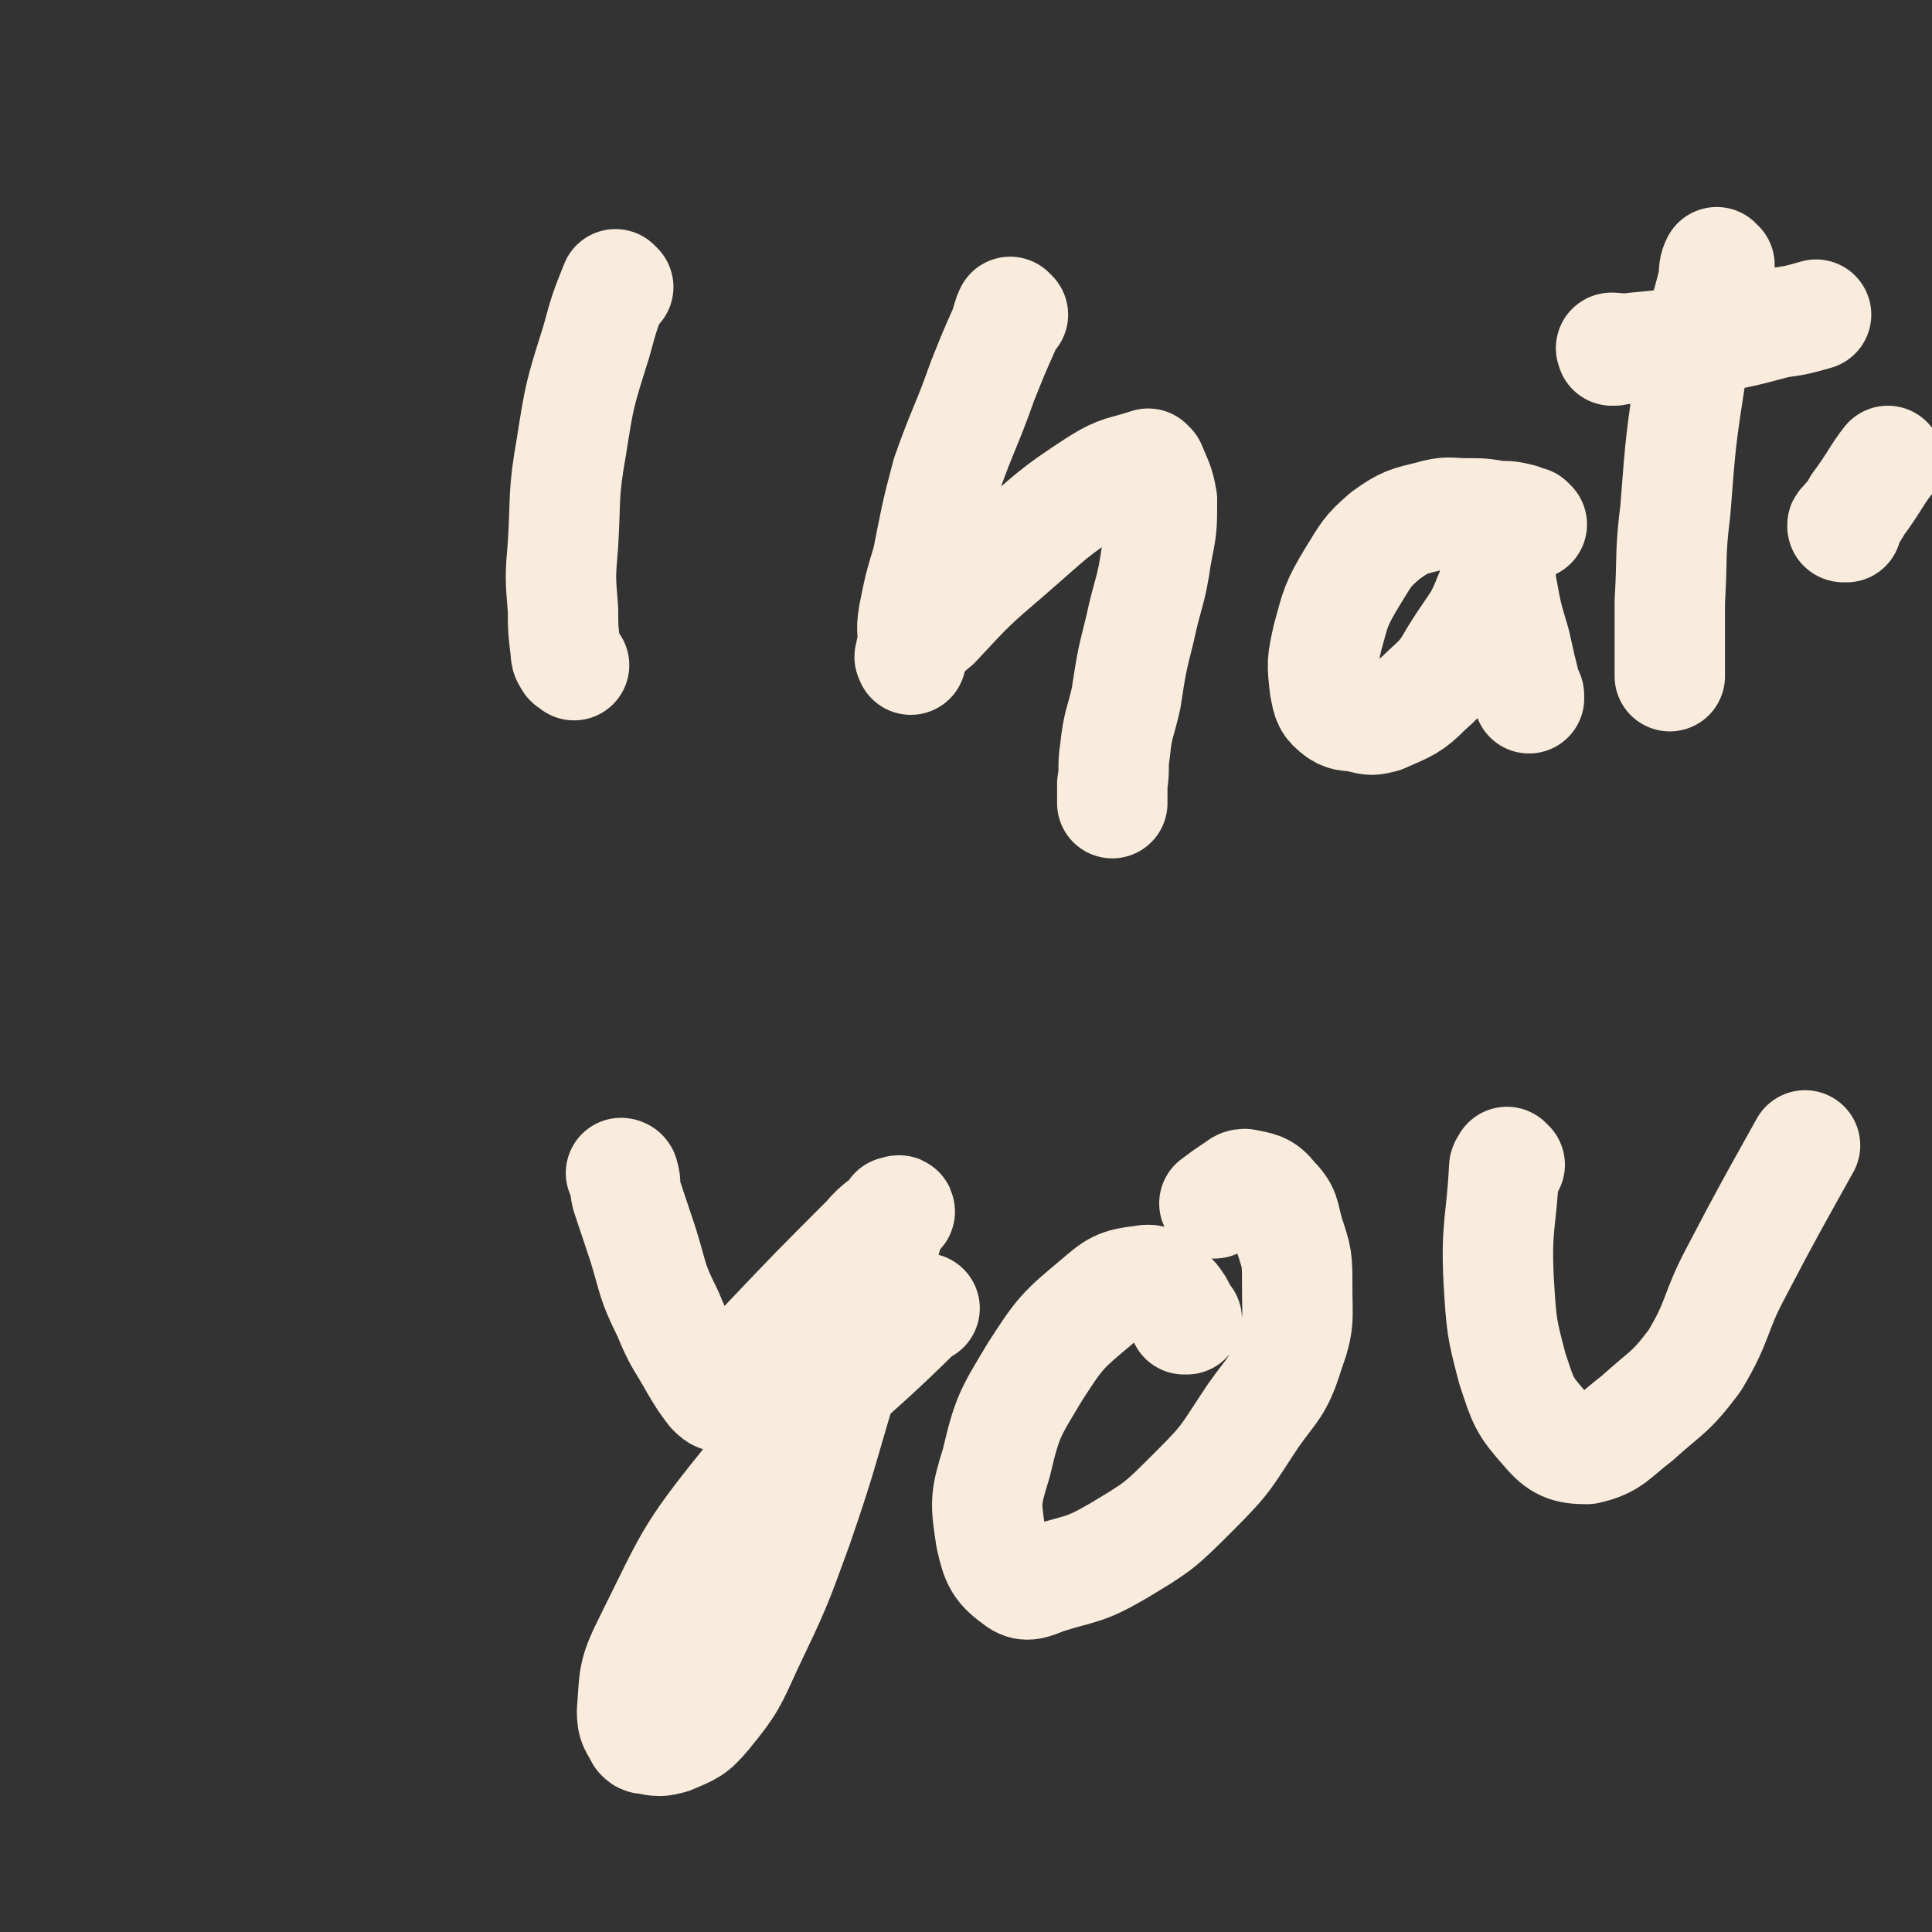
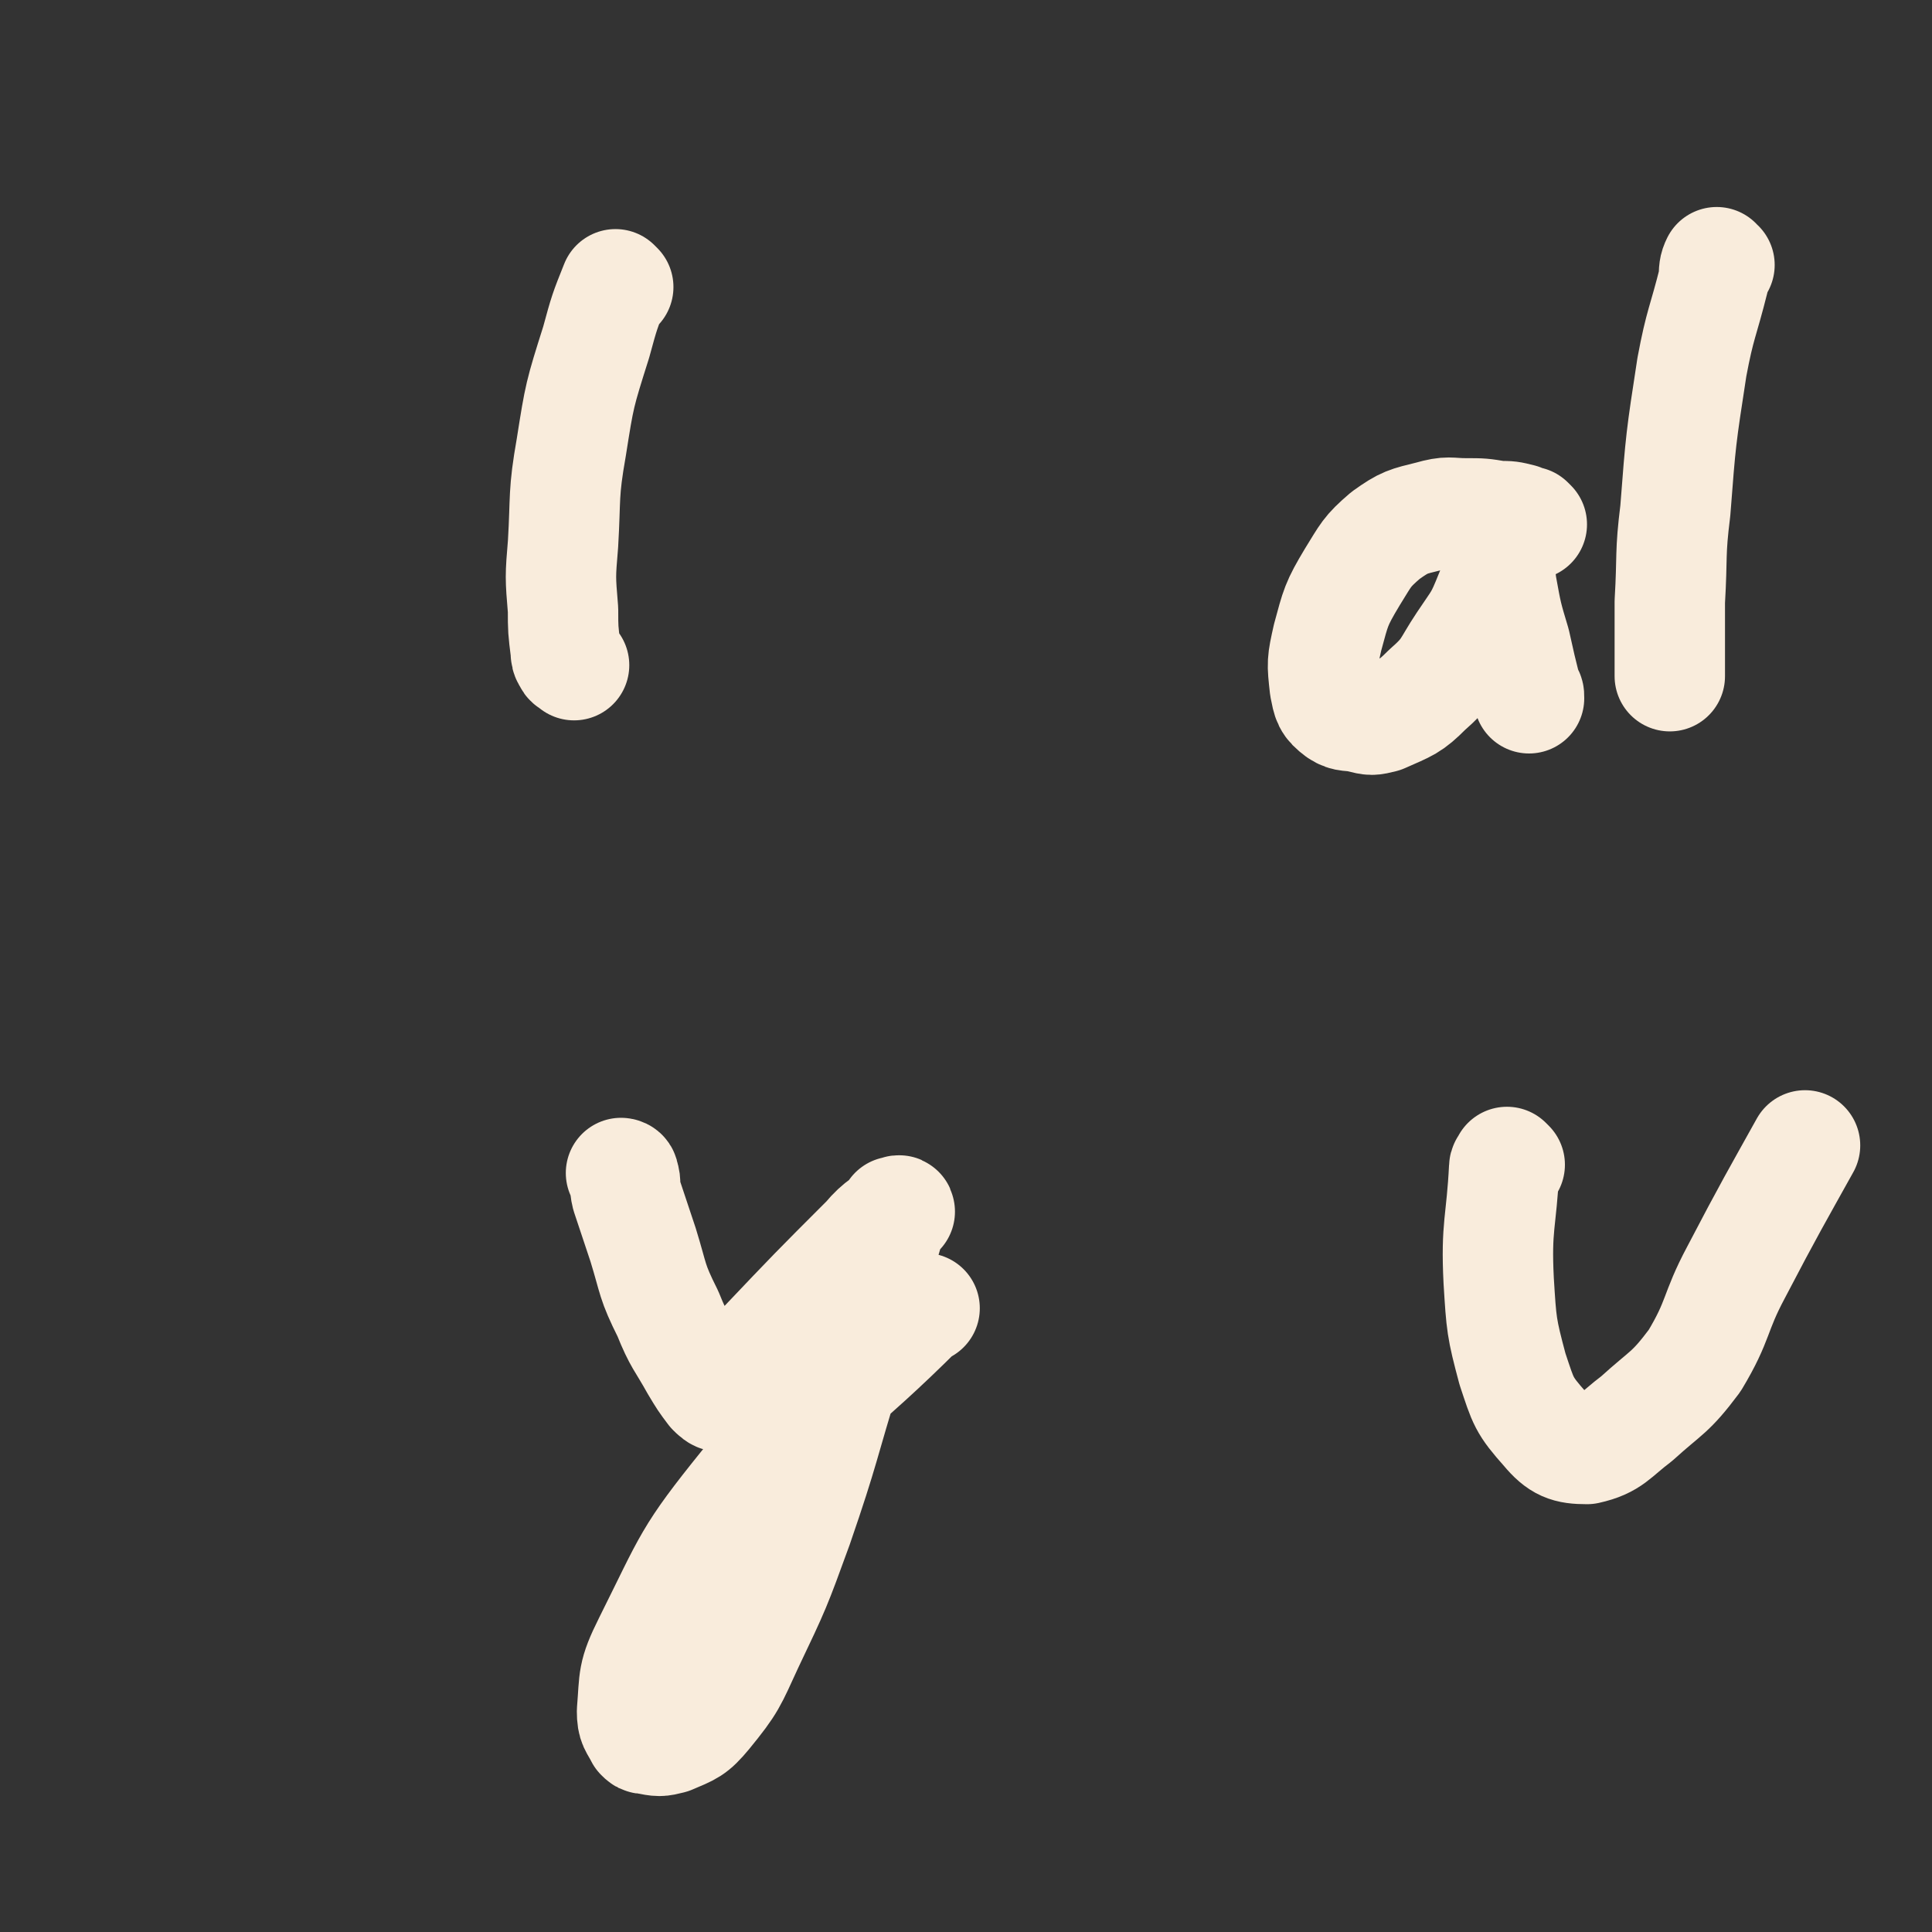
<svg xmlns="http://www.w3.org/2000/svg" viewBox="0 0 700 700" version="1.1">
  <rect x="0" y="0" width="700" height="700" fill="#333333" stroke="none" />
  <g fill="none" stroke="#F9ECDC" stroke-width="40" stroke-linecap="round" stroke-linejoin="round">
    <path d="M224,104c0,0 -1,-1 -1,-1 0,0 0,1 1,1 0,0 0,0 0,0 0,0 -1,-1 -1,-1 -4,10 -4,10 -7,21 -6,19 -6,19 -9,38 -3,17 -2,18 -3,35 -1,12 -1,12 0,24 0,7 0,7 1,15 0,1 0,2 1,3 0,1 1,1 2,2 " />
-     <path d="M367,114c0,0 -1,-1 -1,-1 0,0 0,1 0,1 0,0 0,0 0,0 1,0 0,-1 0,-1 -1,2 -1,3 -2,6 -4,9 -4,9 -8,19 -6,17 -7,17 -13,34 -4,15 -4,16 -7,31 -3,10 -3,10 -5,20 -1,6 0,6 0,12 -1,2 -1,2 -1,3 -1,0 0,0 0,1 0,0 0,0 0,0 0,-2 0,-2 0,-3 4,-5 4,-6 9,-10 13,-14 13,-14 27,-26 15,-13 15,-14 32,-25 8,-5 9,-4 18,-7 0,0 0,0 1,1 2,5 3,6 4,12 0,10 0,10 -2,20 -2,14 -3,13 -6,27 -3,12 -3,12 -5,25 -2,9 -3,9 -4,19 -1,6 0,6 -1,12 0,4 0,4 0,7 " />
    <path d="M555,190c0,0 -1,-1 -1,-1 0,0 0,1 0,1 0,0 0,0 0,0 -1,-1 -1,-1 -3,-2 -4,-1 -4,-1 -8,-1 -6,-1 -6,-1 -12,-1 -6,0 -6,-1 -13,1 -8,2 -9,2 -16,7 -7,6 -7,7 -12,15 -6,10 -6,11 -9,22 -2,9 -2,9 -1,18 1,5 1,6 5,9 3,2 4,1 8,2 4,1 4,1 8,0 9,-4 10,-4 16,-10 8,-7 7,-8 13,-17 6,-9 6,-8 10,-18 3,-7 2,-8 3,-15 1,-5 1,-5 0,-9 0,-1 0,-1 -1,-2 0,0 0,0 0,1 0,0 0,0 0,0 0,3 0,3 0,6 1,8 1,8 2,16 2,11 2,11 5,21 2,9 2,9 4,17 1,2 1,1 1,3 " />
    <path d="M623,96c-1,0 -1,-1 -1,-1 0,0 0,1 0,1 0,0 0,0 0,0 0,0 0,-1 0,-1 -1,2 -1,3 -1,6 -4,16 -5,16 -8,32 -4,26 -4,26 -6,52 -2,16 -1,16 -2,33 0,10 0,10 0,19 0,4 0,4 0,8 " />
-     <path d="M585,127c0,0 -1,-1 -1,-1 0,0 0,1 0,1 0,0 0,0 0,0 1,0 -1,-1 0,-1 3,0 4,1 8,0 11,-1 11,-1 22,-3 15,-2 15,-2 30,-6 7,-1 7,-1 14,-3 " />
-     <path d="M669,191c-1,0 -1,-1 -1,-1 -1,0 0,1 0,1 0,0 0,0 0,0 0,0 -1,0 0,-1 2,-3 3,-3 5,-7 6,-8 7,-11 11,-16 " />
    <path d="M226,426c0,0 -1,-1 -1,-1 0,0 0,0 1,1 0,0 0,0 0,0 0,0 -1,-1 -1,-1 0,0 1,0 1,1 1,3 0,3 1,7 3,9 3,9 6,18 4,13 3,13 9,25 4,10 5,10 10,19 3,5 3,5 6,9 1,1 2,2 3,2 8,-8 7,-9 15,-18 19,-20 19,-20 38,-39 5,-6 7,-6 12,-10 0,-1 -1,0 -2,0 -2,6 -2,6 -4,13 -7,21 -7,21 -13,43 -9,29 -8,29 -18,58 -8,22 -8,22 -18,43 -6,13 -6,14 -15,25 -5,6 -6,6 -13,9 -4,1 -4,1 -9,0 -1,0 -1,0 -2,-1 -2,-4 -3,-4 -3,-9 1,-12 0,-13 6,-25 15,-30 14,-31 35,-57 29,-35 32,-32 64,-64 0,0 0,0 1,0 " />
-     <path d="M430,478c0,0 -1,-1 -1,-1 0,0 0,0 0,1 0,0 0,0 0,0 1,0 0,0 0,-1 -1,-2 -1,-2 -2,-4 -2,-3 -2,-3 -5,-5 -3,-3 -4,-5 -8,-4 -9,1 -10,2 -17,8 -12,10 -13,11 -22,25 -9,15 -10,16 -14,33 -4,13 -4,14 -2,27 2,9 3,11 10,16 3,2 5,1 10,-1 13,-4 14,-3 26,-10 15,-9 15,-9 28,-22 12,-12 11,-12 21,-27 7,-10 9,-10 13,-23 4,-11 3,-12 3,-24 0,-10 0,-10 -3,-19 -2,-7 -1,-8 -6,-13 -3,-4 -5,-4 -10,-5 -2,0 -2,1 -4,2 -3,2 -3,2 -7,5 " />
    <path d="M547,422c0,0 -1,-1 -1,-1 0,0 0,0 0,1 0,0 -1,0 -1,1 -1,20 -3,21 -2,41 1,16 1,17 5,32 4,12 4,13 12,22 5,6 8,7 15,7 9,-2 10,-5 18,-11 11,-10 12,-9 21,-21 9,-15 7,-17 15,-32 12,-23 15,-28 25,-46 " />
  </g>
</svg>